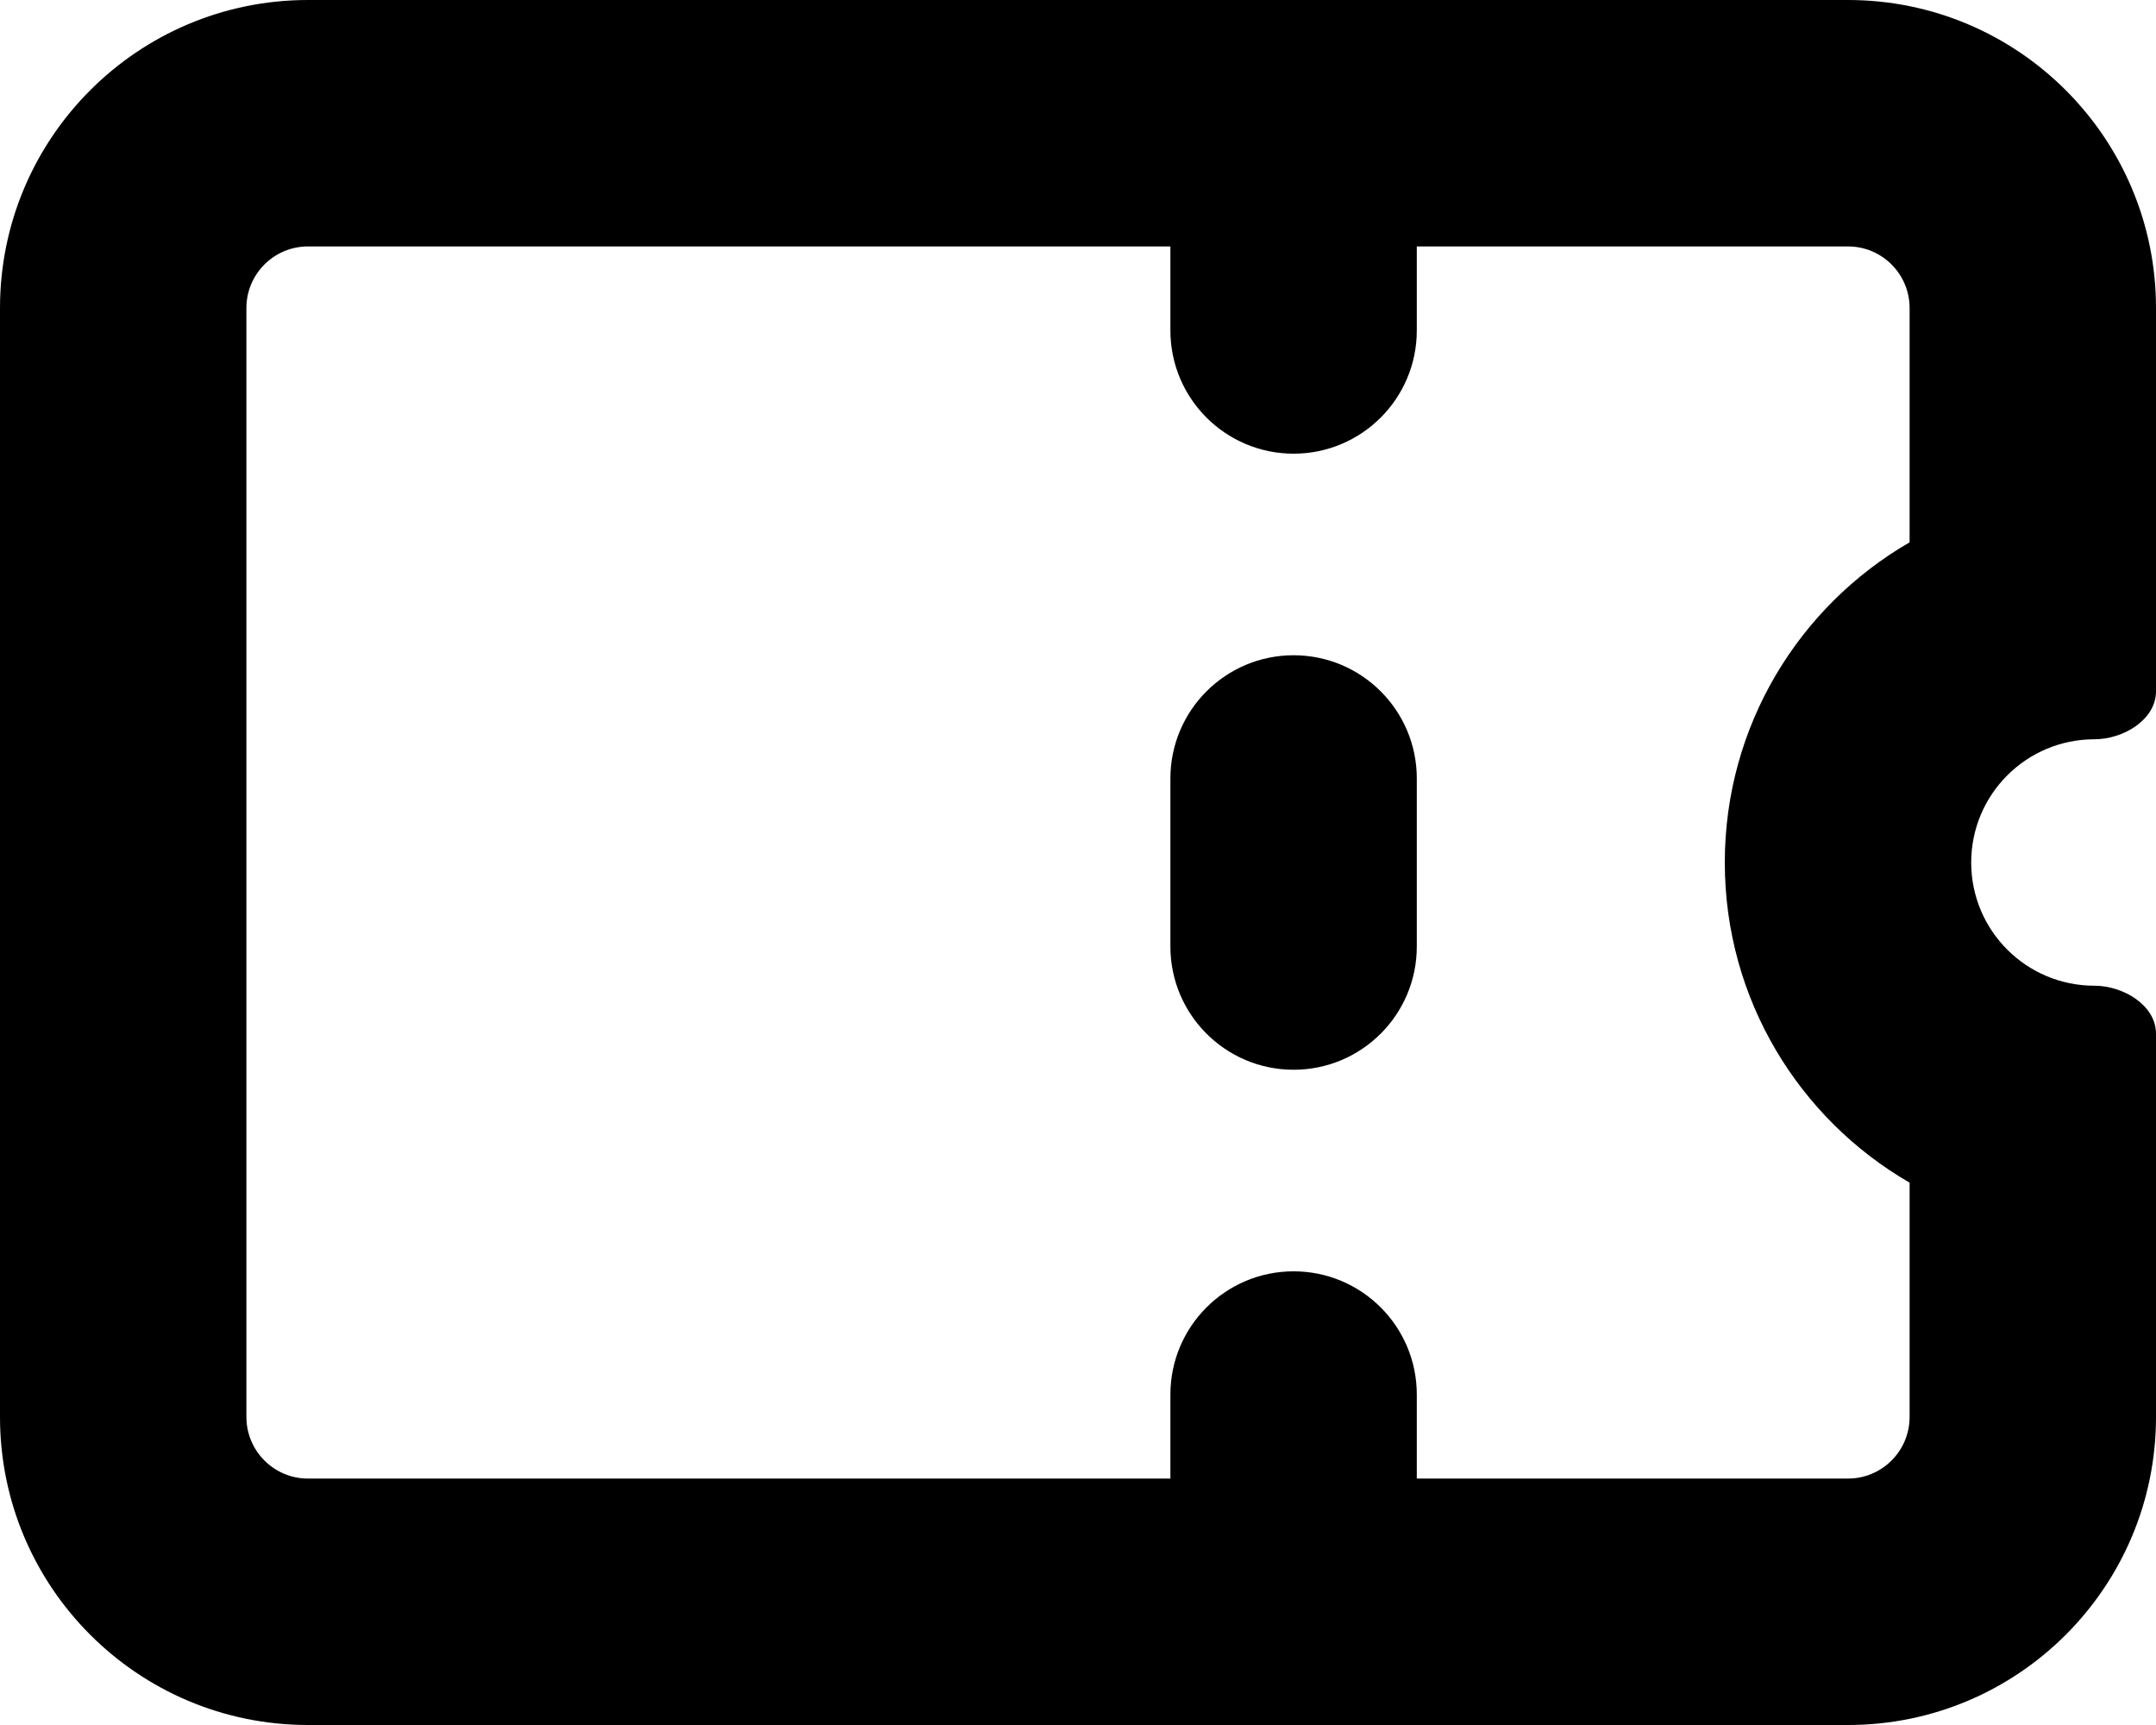
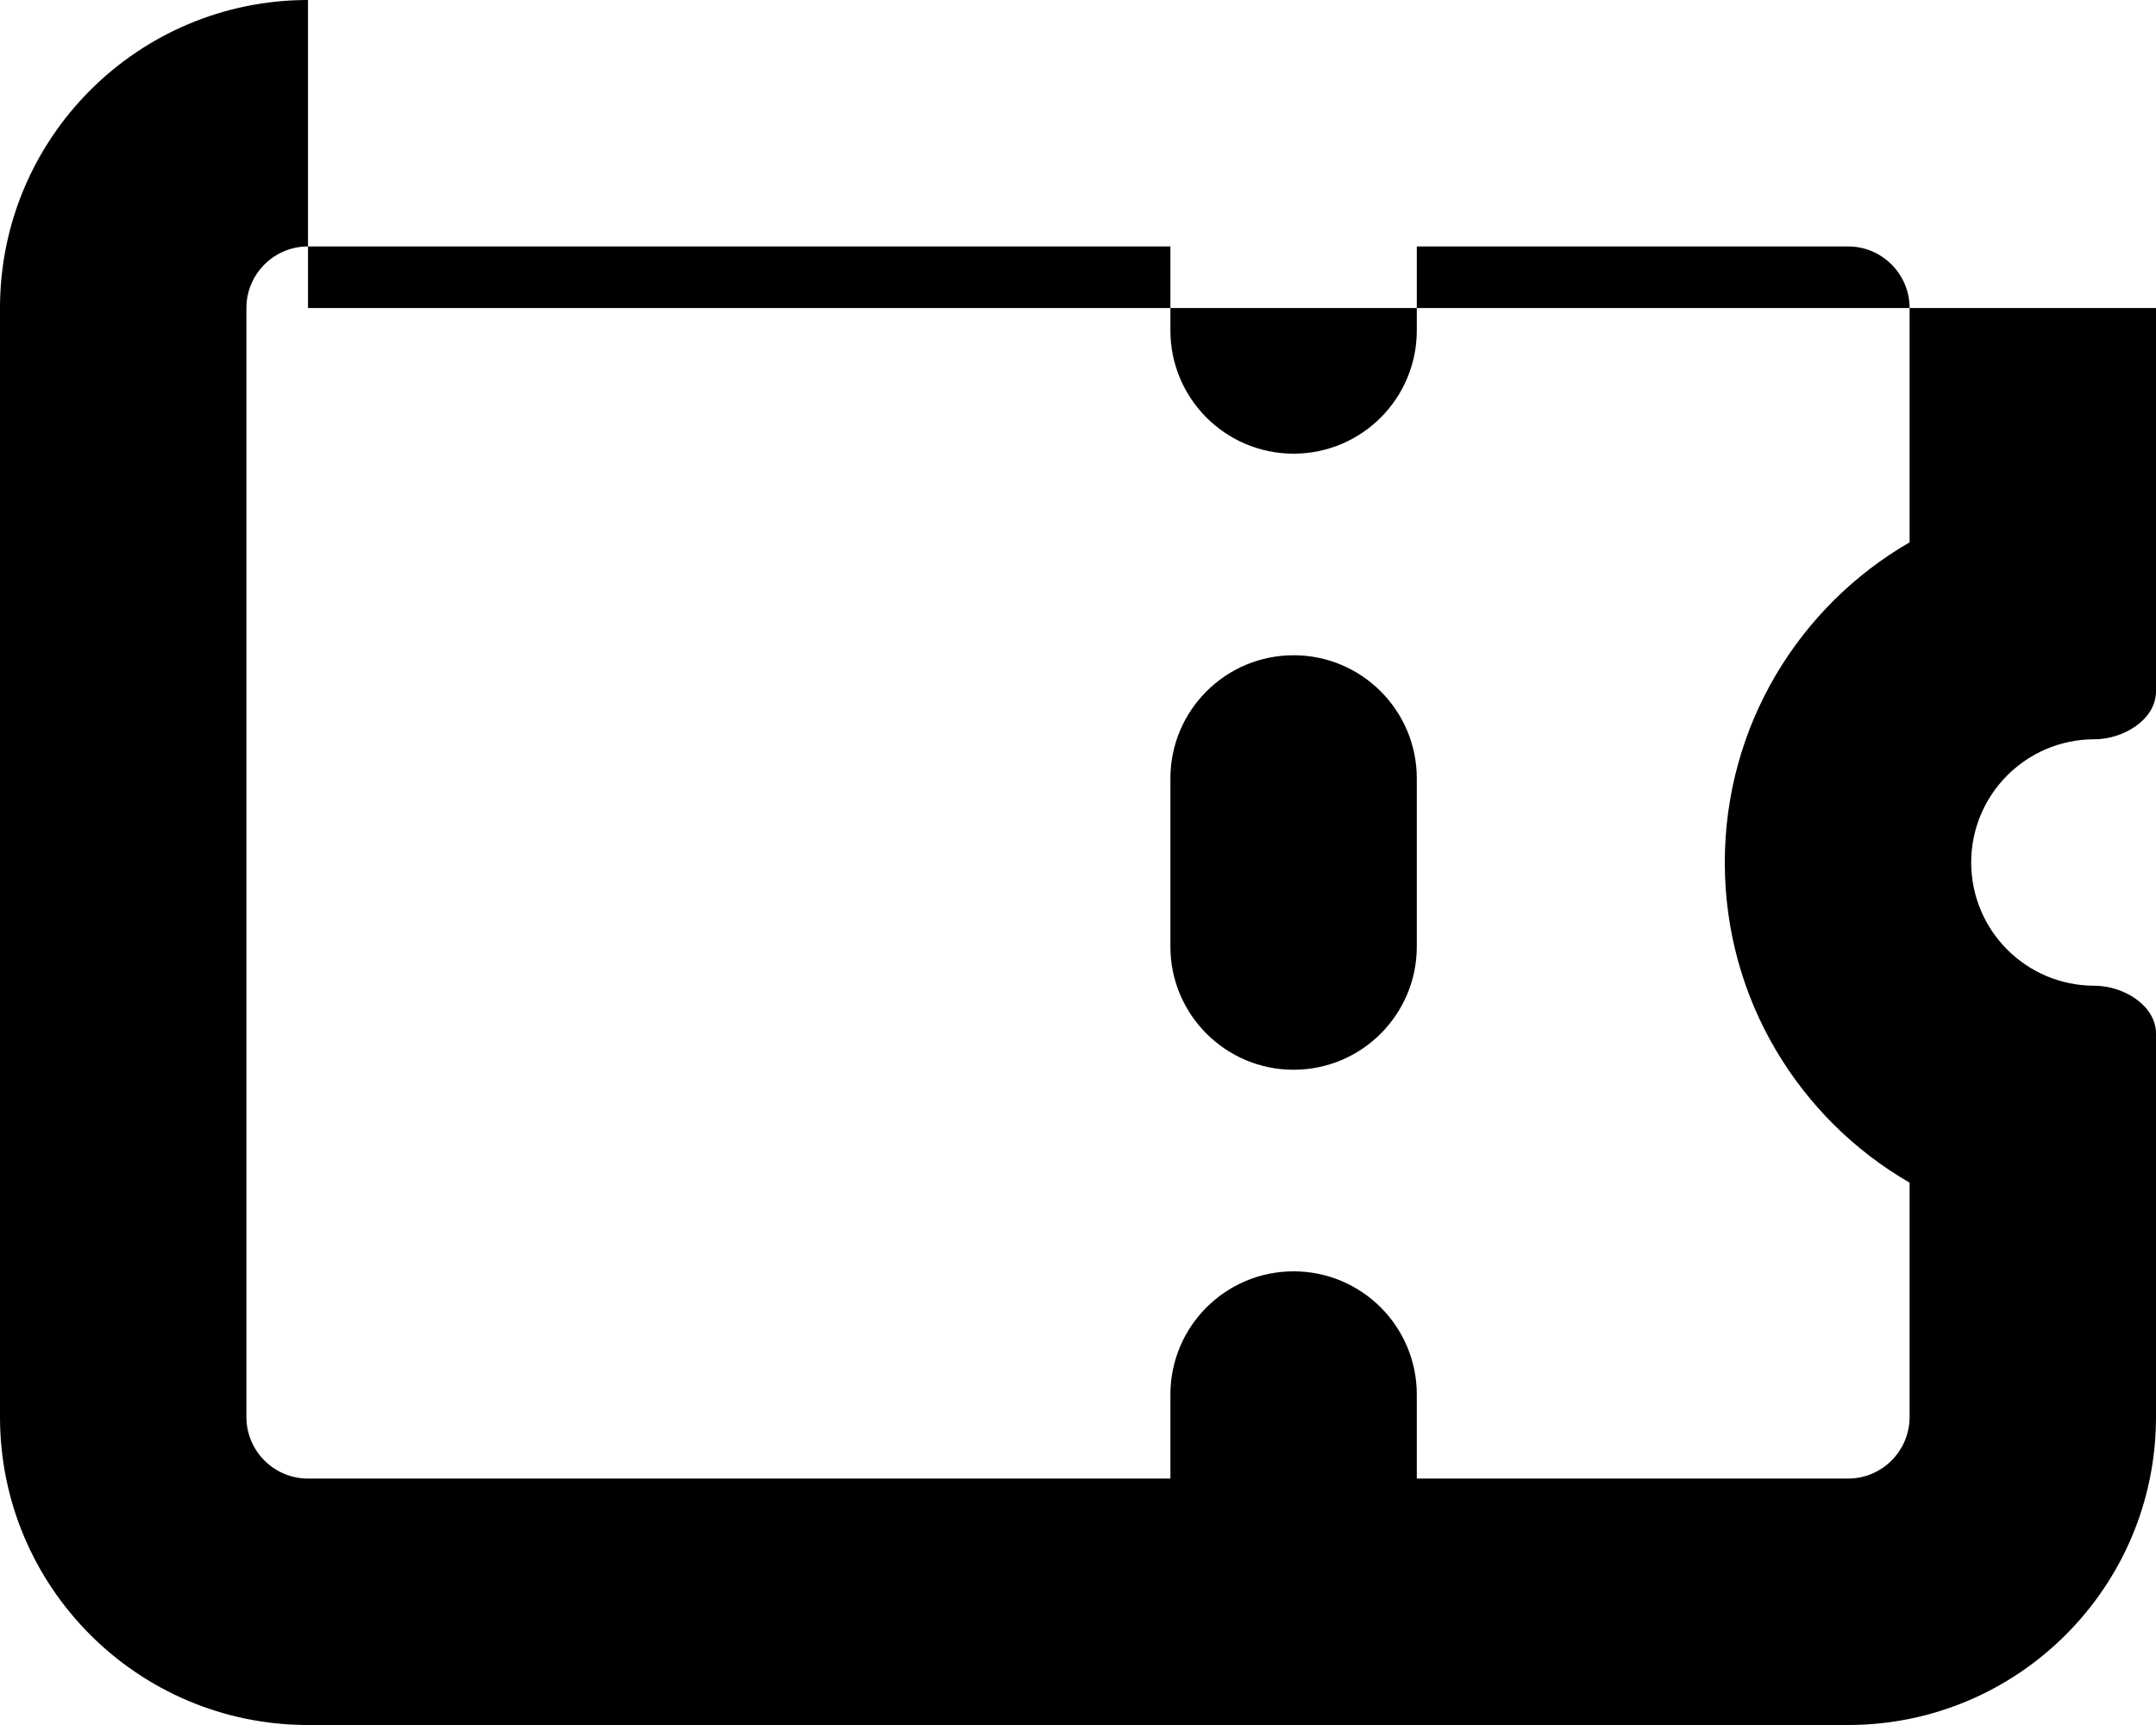
<svg xmlns="http://www.w3.org/2000/svg" width="35" height="28" viewBox="0 0 35 28" fill="none">
-   <path fill-rule="evenodd" clip-rule="evenodd" d="M4 5C4 4.448 4.448 4 5 4H19V5.364C19 6.468 19.895 7.364 21 7.364C22.105 7.364 23 6.468 23 5.364V4H30C30.552 4 31 4.448 31 5V8.803C29.207 9.84 28 11.779 28 14C28 16.221 29.207 18.16 31 19.197V23C31 23.552 30.552 24 30 24L23 24V22.636C23 21.532 22.105 20.636 21 20.636C19.895 20.636 19 21.532 19 22.636V24L5 24C4.448 24 4 23.552 4 23V5ZM5 0C2.239 0 0 2.239 0 5V23C0 25.761 2.239 28 5 28H30C32.761 28 35 25.761 35 23V16.78C35 16.314 34.465 16 34 16C32.895 16 32 15.105 32 14C32 12.895 32.895 12 34 12C34.465 12 35 11.686 35 11.22V5C35 2.239 32.761 0 30 0H5ZM23 12.636C23 11.532 22.105 10.636 21 10.636C19.895 10.636 19 11.532 19 12.636V15.364C19 16.468 19.895 17.364 21 17.364C22.105 17.364 23 16.468 23 15.364V12.636Z" fill="black" />
+   <path fill-rule="evenodd" clip-rule="evenodd" d="M4 5C4 4.448 4.448 4 5 4H19V5.364C19 6.468 19.895 7.364 21 7.364C22.105 7.364 23 6.468 23 5.364V4H30C30.552 4 31 4.448 31 5V8.803C29.207 9.84 28 11.779 28 14C28 16.221 29.207 18.16 31 19.197V23C31 23.552 30.552 24 30 24L23 24V22.636C23 21.532 22.105 20.636 21 20.636C19.895 20.636 19 21.532 19 22.636V24L5 24C4.448 24 4 23.552 4 23V5ZM5 0C2.239 0 0 2.239 0 5V23C0 25.761 2.239 28 5 28H30C32.761 28 35 25.761 35 23V16.78C35 16.314 34.465 16 34 16C32.895 16 32 15.105 32 14C32 12.895 32.895 12 34 12C34.465 12 35 11.686 35 11.22V5H5ZM23 12.636C23 11.532 22.105 10.636 21 10.636C19.895 10.636 19 11.532 19 12.636V15.364C19 16.468 19.895 17.364 21 17.364C22.105 17.364 23 16.468 23 15.364V12.636Z" fill="black" />
</svg>